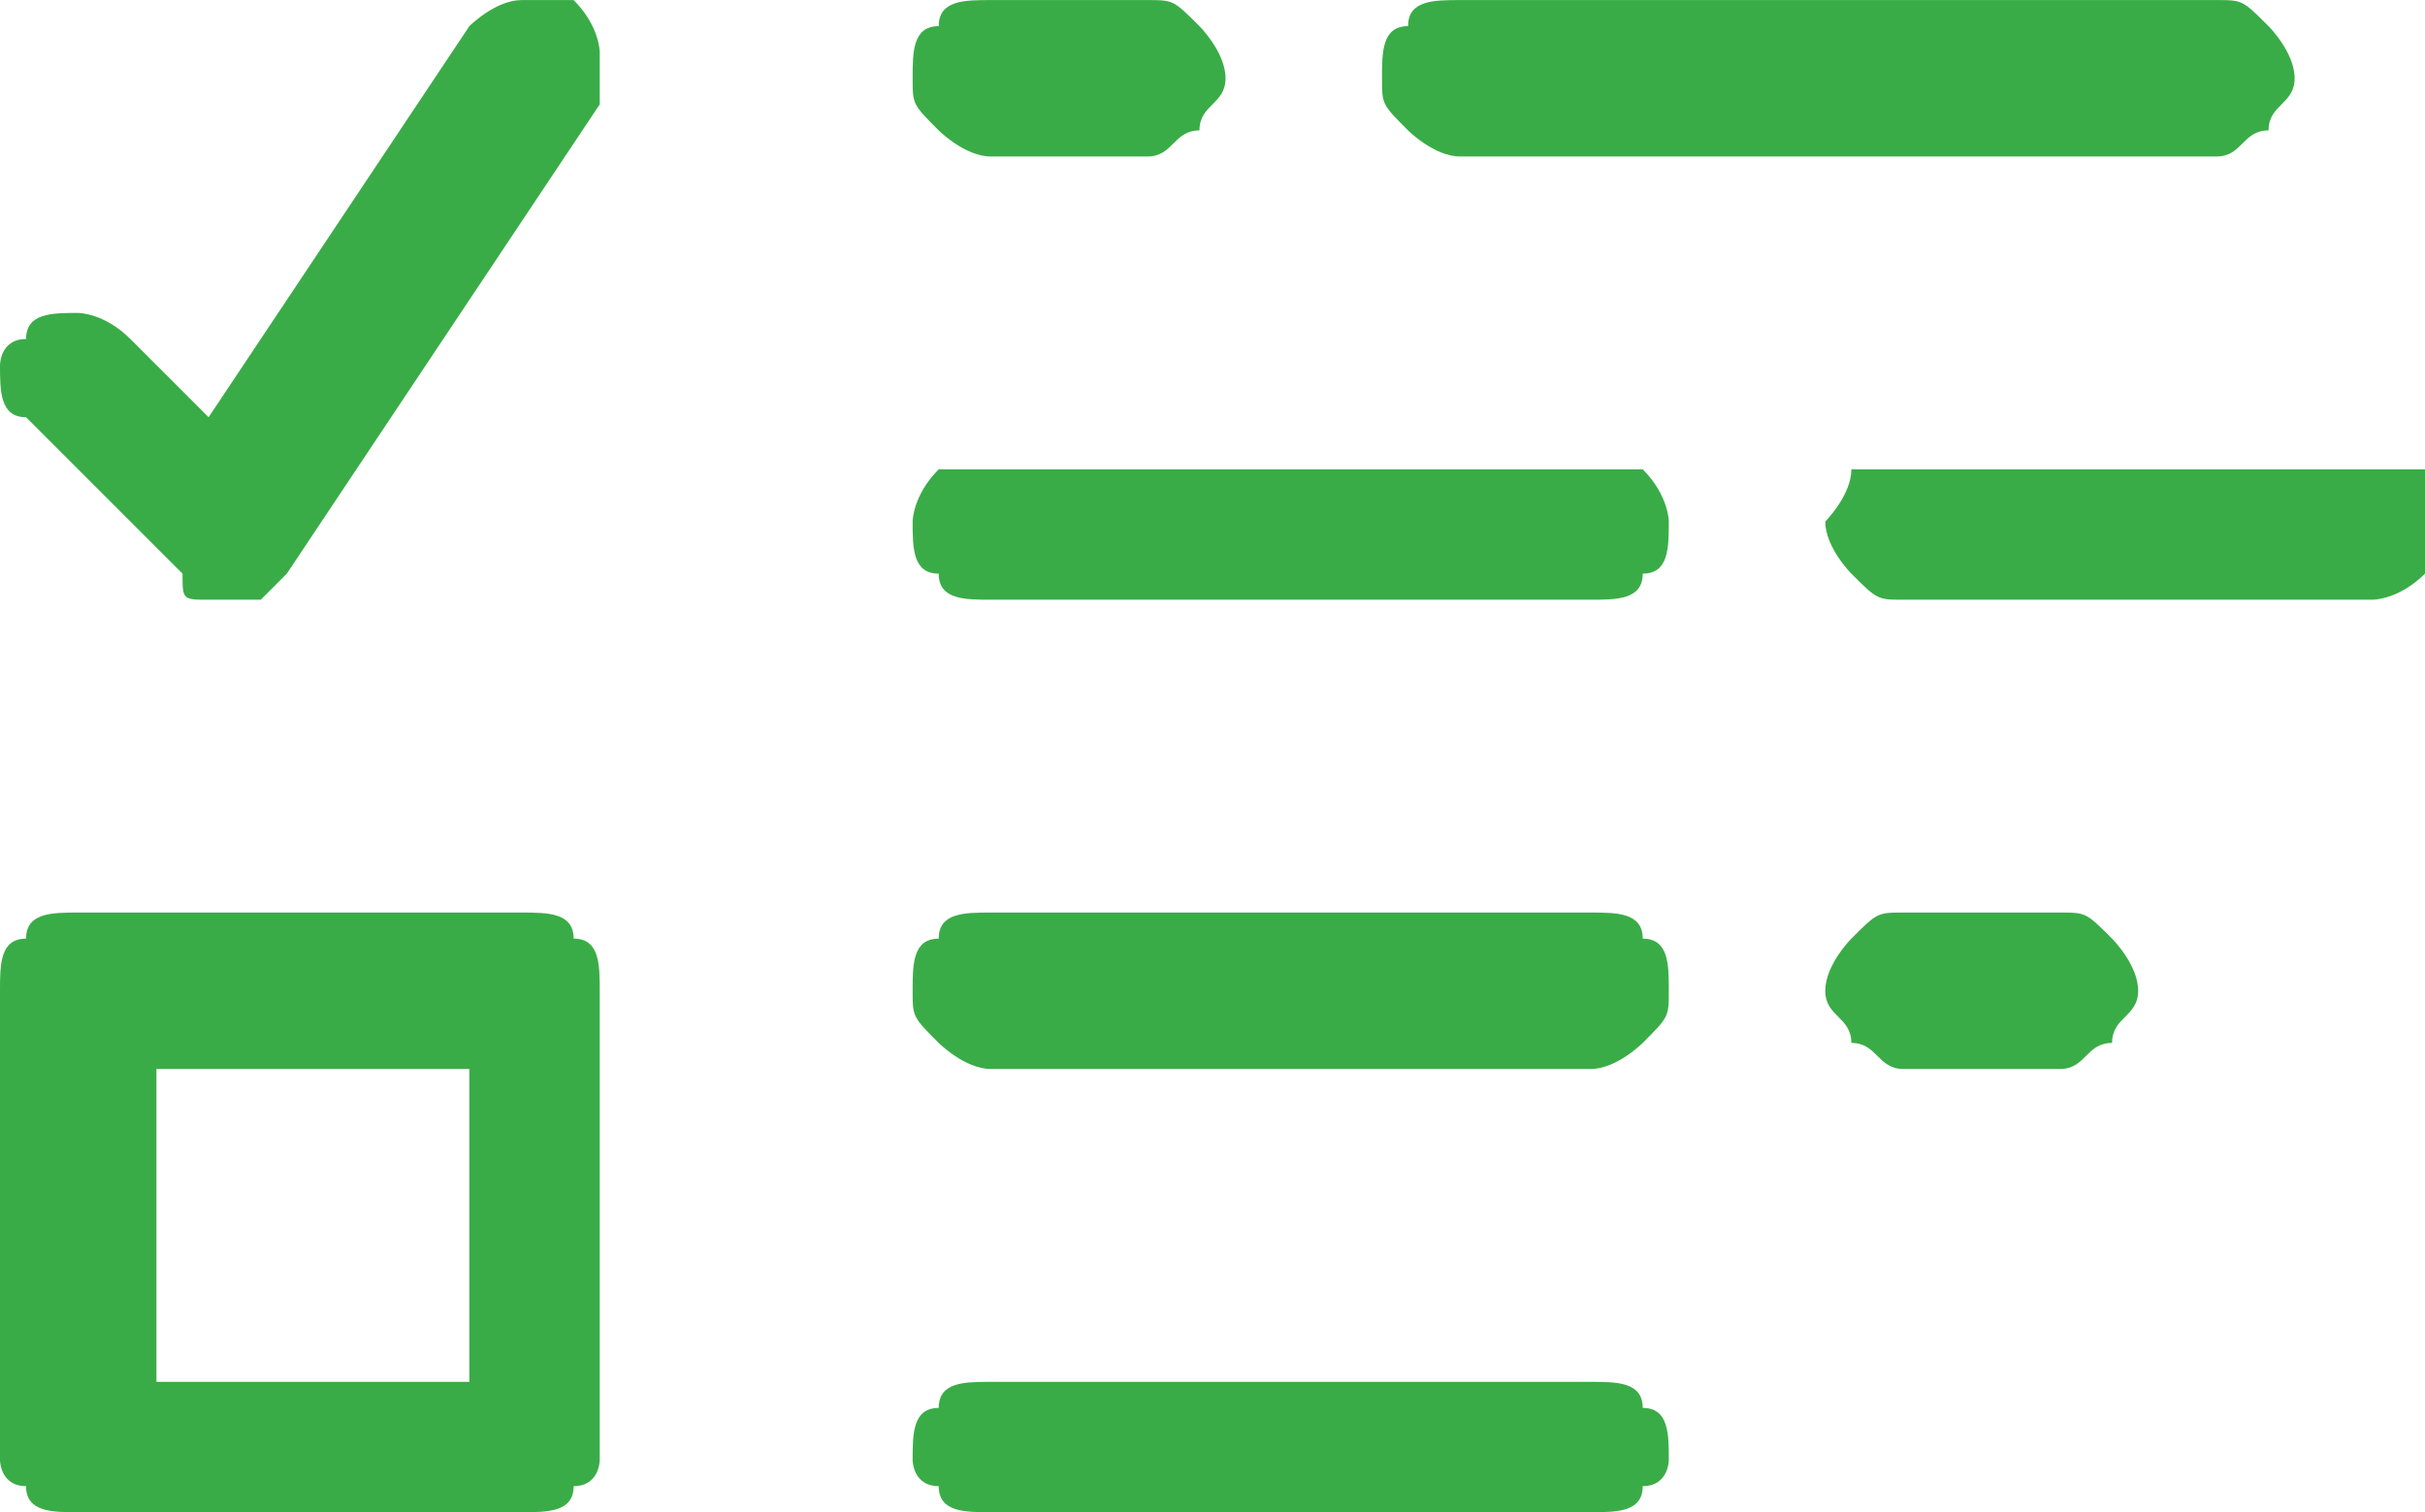
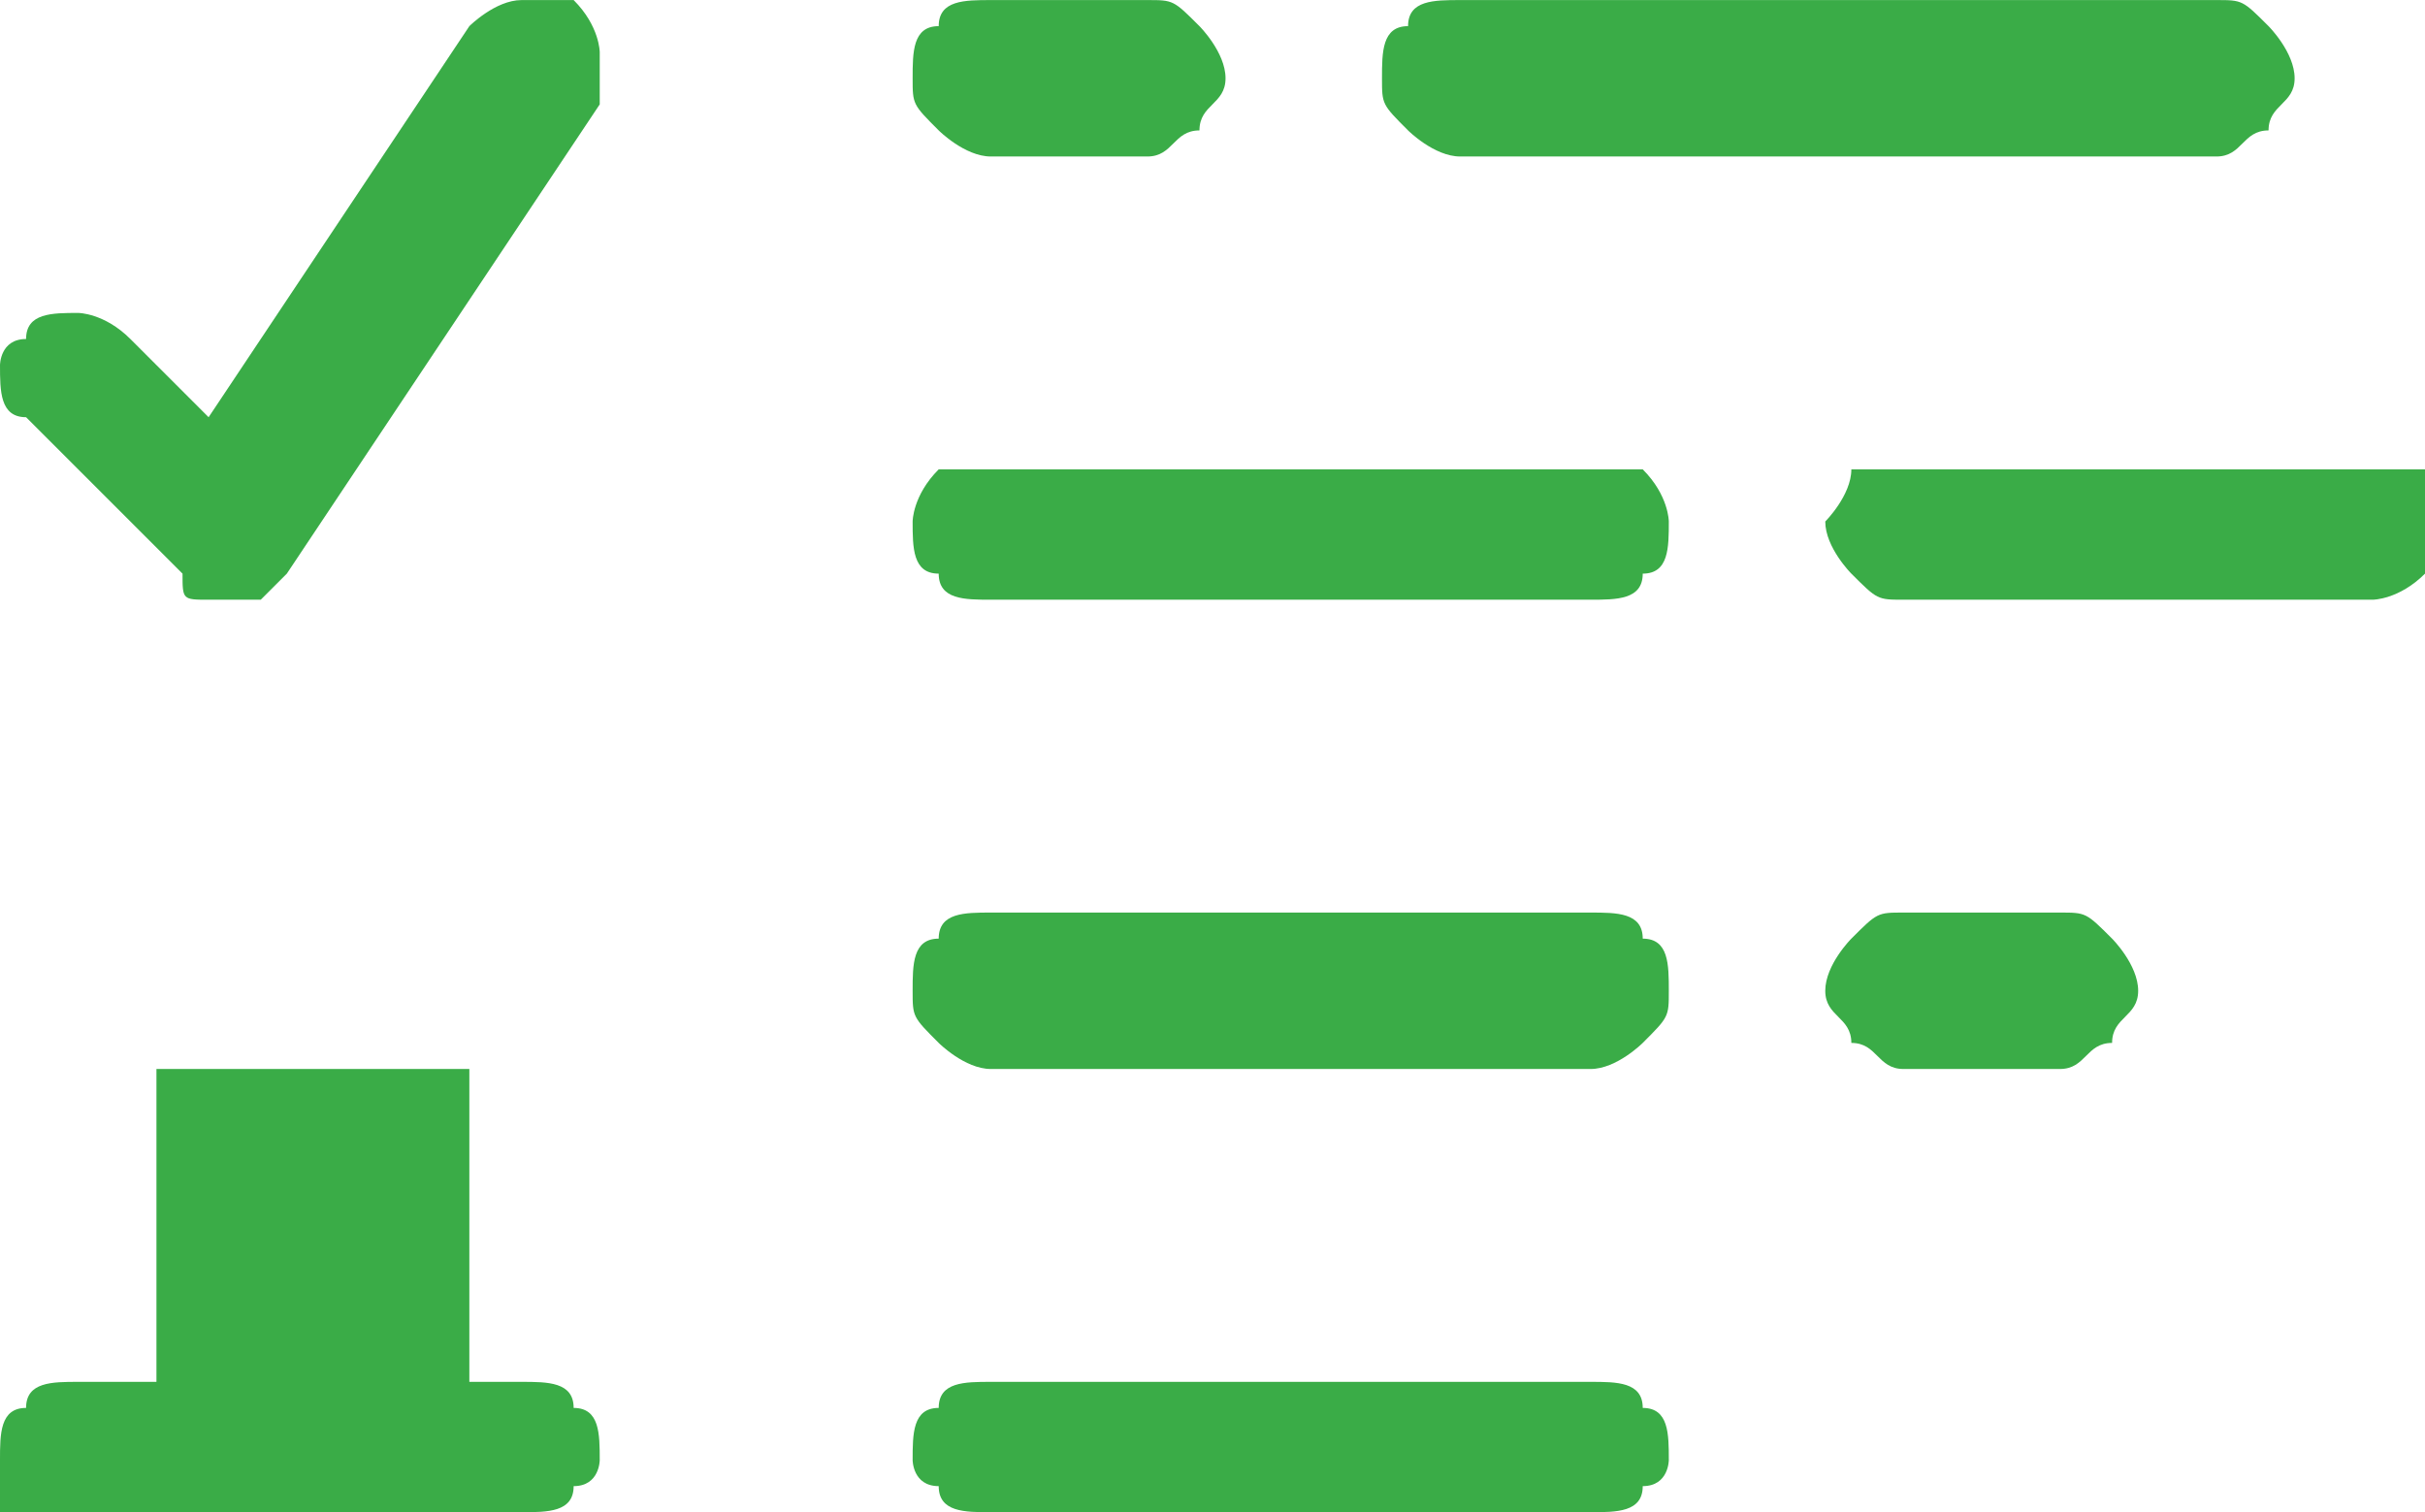
<svg xmlns="http://www.w3.org/2000/svg" xml:space="preserve" width="33.642mm" height="20.983mm" version="1.1" style="shape-rendering:geometricPrecision; text-rendering:geometricPrecision; image-rendering:optimizeQuality; fill-rule:evenodd; clip-rule:evenodd" viewBox="0 0 93 58">
  <defs>
    <style type="text/css">
   
    .fil0 {fill:#3AAC47}
   
  </style>
  </defs>
  <g id="Слой_x0020_1">
-     <path class="fil0" d="M93 20c0,0 0,-1 0,-2 -1,0 -2,0 -2,0l-18 0c-1,0 -1,0 -2,0l0 0c0,1 -1,2 -1,2 0,1 1,2 1,2 1,1 1,1 2,1l18 0 0 0c0,0 1,0 2,-1 0,0 0,-1 0,-2l0 0 0 0zm-55 -20c-1,0 -2,0 -2,1l0 0c-1,0 -1,1 -1,2 0,1 0,1 1,2 0,0 1,1 2,1l6 0c1,0 1,-1 2,-1l0 0c0,-1 1,-1 1,-2 0,-1 -1,-2 -1,-2 -1,-1 -1,-1 -2,-1l-6 0zm18 6l29 0c1,0 1,-1 2,-1l0 0c0,-1 1,-1 1,-2 0,-1 -1,-2 -1,-2 -1,-1 -1,-1 -2,-1l-29 0c-1,0 -2,0 -2,1l0 0c-1,0 -1,1 -1,2 0,1 0,1 1,2l0 0c0,0 1,1 2,1zm17 29c-1,0 -1,0 -2,1l0 0c0,0 -1,1 -1,2 0,1 1,1 1,2l0 0c1,0 1,1 2,1l6 0c1,0 1,-1 2,-1 0,-1 1,-1 1,-2 0,-1 -1,-2 -1,-2 -1,-1 -1,-1 -2,-1l-6 0zm-12 -17l-23 0c-1,0 -2,0 -2,0 -1,1 -1,2 -1,2 0,1 0,2 1,2 0,1 1,1 2,1l23 0c1,0 2,0 2,-1l0 0c1,0 1,-1 1,-2 0,0 0,-1 -1,-2l0 0c0,0 -1,0 -2,0zm0 17l-23 0c-1,0 -2,0 -2,1l0 0c-1,0 -1,1 -1,2 0,1 0,1 1,2 0,0 1,1 2,1l23 0c1,0 2,-1 2,-1l0 0c1,-1 1,-1 1,-2 0,-1 0,-2 -1,-2l0 0c0,-1 -1,-1 -2,-1zm0 18l-23 0c-1,0 -2,0 -2,1 -1,0 -1,1 -1,2 0,0 0,1 1,1l0 0c0,1 1,1 2,1l23 0c1,0 2,0 2,-1 1,0 1,-1 1,-1 0,-1 0,-2 -1,-2l0 0c0,-1 -1,-1 -2,-1zm-58 5l17 0c1,0 2,0 2,-1l0 0c1,0 1,-1 1,-1l0 -18c0,-1 0,-2 -1,-2l0 0c0,-1 -1,-1 -2,-1l-17 0c-1,0 -2,0 -2,1l0 0c-1,0 -1,1 -1,2l0 18c0,0 0,1 1,1l0 0c0,1 1,1 2,1zm4 -36c0,1 0,1 1,1l0 0c0,0 0,0 1,0 0,0 0,0 0,0 0,0 0,0 0,0l0 0c0,0 1,0 1,0 0,0 1,-1 1,-1l0 0 12 -18 0 0c0,0 0,-1 0,-2 0,0 0,-1 -1,-2 -1,0 -1,0 -2,0 -1,0 -2,1 -2,1l0 0 -10 15 0 0 0 0 -3 -3 0 0 0 0 0 0c-1,-1 -2,-1 -2,-1 -1,0 -2,0 -2,1l0 0 0 0 0 0c-1,0 -1,1 -1,1 0,1 0,2 1,2l0 0 6 6 0 0zm-1 19l11 0 1 0 0 0 0 12 0 0 -1 0 -11 0 0 0 0 0 0 -12 0 0 0 0z" />
+     <path class="fil0" d="M93 20c0,0 0,-1 0,-2 -1,0 -2,0 -2,0l-18 0c-1,0 -1,0 -2,0l0 0c0,1 -1,2 -1,2 0,1 1,2 1,2 1,1 1,1 2,1l18 0 0 0c0,0 1,0 2,-1 0,0 0,-1 0,-2l0 0 0 0zm-55 -20c-1,0 -2,0 -2,1l0 0c-1,0 -1,1 -1,2 0,1 0,1 1,2 0,0 1,1 2,1l6 0c1,0 1,-1 2,-1l0 0c0,-1 1,-1 1,-2 0,-1 -1,-2 -1,-2 -1,-1 -1,-1 -2,-1l-6 0zm18 6l29 0c1,0 1,-1 2,-1l0 0c0,-1 1,-1 1,-2 0,-1 -1,-2 -1,-2 -1,-1 -1,-1 -2,-1l-29 0c-1,0 -2,0 -2,1l0 0c-1,0 -1,1 -1,2 0,1 0,1 1,2l0 0c0,0 1,1 2,1zm17 29c-1,0 -1,0 -2,1l0 0c0,0 -1,1 -1,2 0,1 1,1 1,2l0 0c1,0 1,1 2,1l6 0c1,0 1,-1 2,-1 0,-1 1,-1 1,-2 0,-1 -1,-2 -1,-2 -1,-1 -1,-1 -2,-1l-6 0zm-12 -17l-23 0c-1,0 -2,0 -2,0 -1,1 -1,2 -1,2 0,1 0,2 1,2 0,1 1,1 2,1l23 0c1,0 2,0 2,-1l0 0c1,0 1,-1 1,-2 0,0 0,-1 -1,-2l0 0c0,0 -1,0 -2,0zm0 17l-23 0c-1,0 -2,0 -2,1l0 0c-1,0 -1,1 -1,2 0,1 0,1 1,2 0,0 1,1 2,1l23 0c1,0 2,-1 2,-1l0 0c1,-1 1,-1 1,-2 0,-1 0,-2 -1,-2l0 0c0,-1 -1,-1 -2,-1zm0 18l-23 0c-1,0 -2,0 -2,1 -1,0 -1,1 -1,2 0,0 0,1 1,1l0 0c0,1 1,1 2,1l23 0c1,0 2,0 2,-1 1,0 1,-1 1,-1 0,-1 0,-2 -1,-2l0 0c0,-1 -1,-1 -2,-1zm-58 5l17 0c1,0 2,0 2,-1l0 0c1,0 1,-1 1,-1c0,-1 0,-2 -1,-2l0 0c0,-1 -1,-1 -2,-1l-17 0c-1,0 -2,0 -2,1l0 0c-1,0 -1,1 -1,2l0 18c0,0 0,1 1,1l0 0c0,1 1,1 2,1zm4 -36c0,1 0,1 1,1l0 0c0,0 0,0 1,0 0,0 0,0 0,0 0,0 0,0 0,0l0 0c0,0 1,0 1,0 0,0 1,-1 1,-1l0 0 12 -18 0 0c0,0 0,-1 0,-2 0,0 0,-1 -1,-2 -1,0 -1,0 -2,0 -1,0 -2,1 -2,1l0 0 -10 15 0 0 0 0 -3 -3 0 0 0 0 0 0c-1,-1 -2,-1 -2,-1 -1,0 -2,0 -2,1l0 0 0 0 0 0c-1,0 -1,1 -1,1 0,1 0,2 1,2l0 0 6 6 0 0zm-1 19l11 0 1 0 0 0 0 12 0 0 -1 0 -11 0 0 0 0 0 0 -12 0 0 0 0z" />
  </g>
</svg>